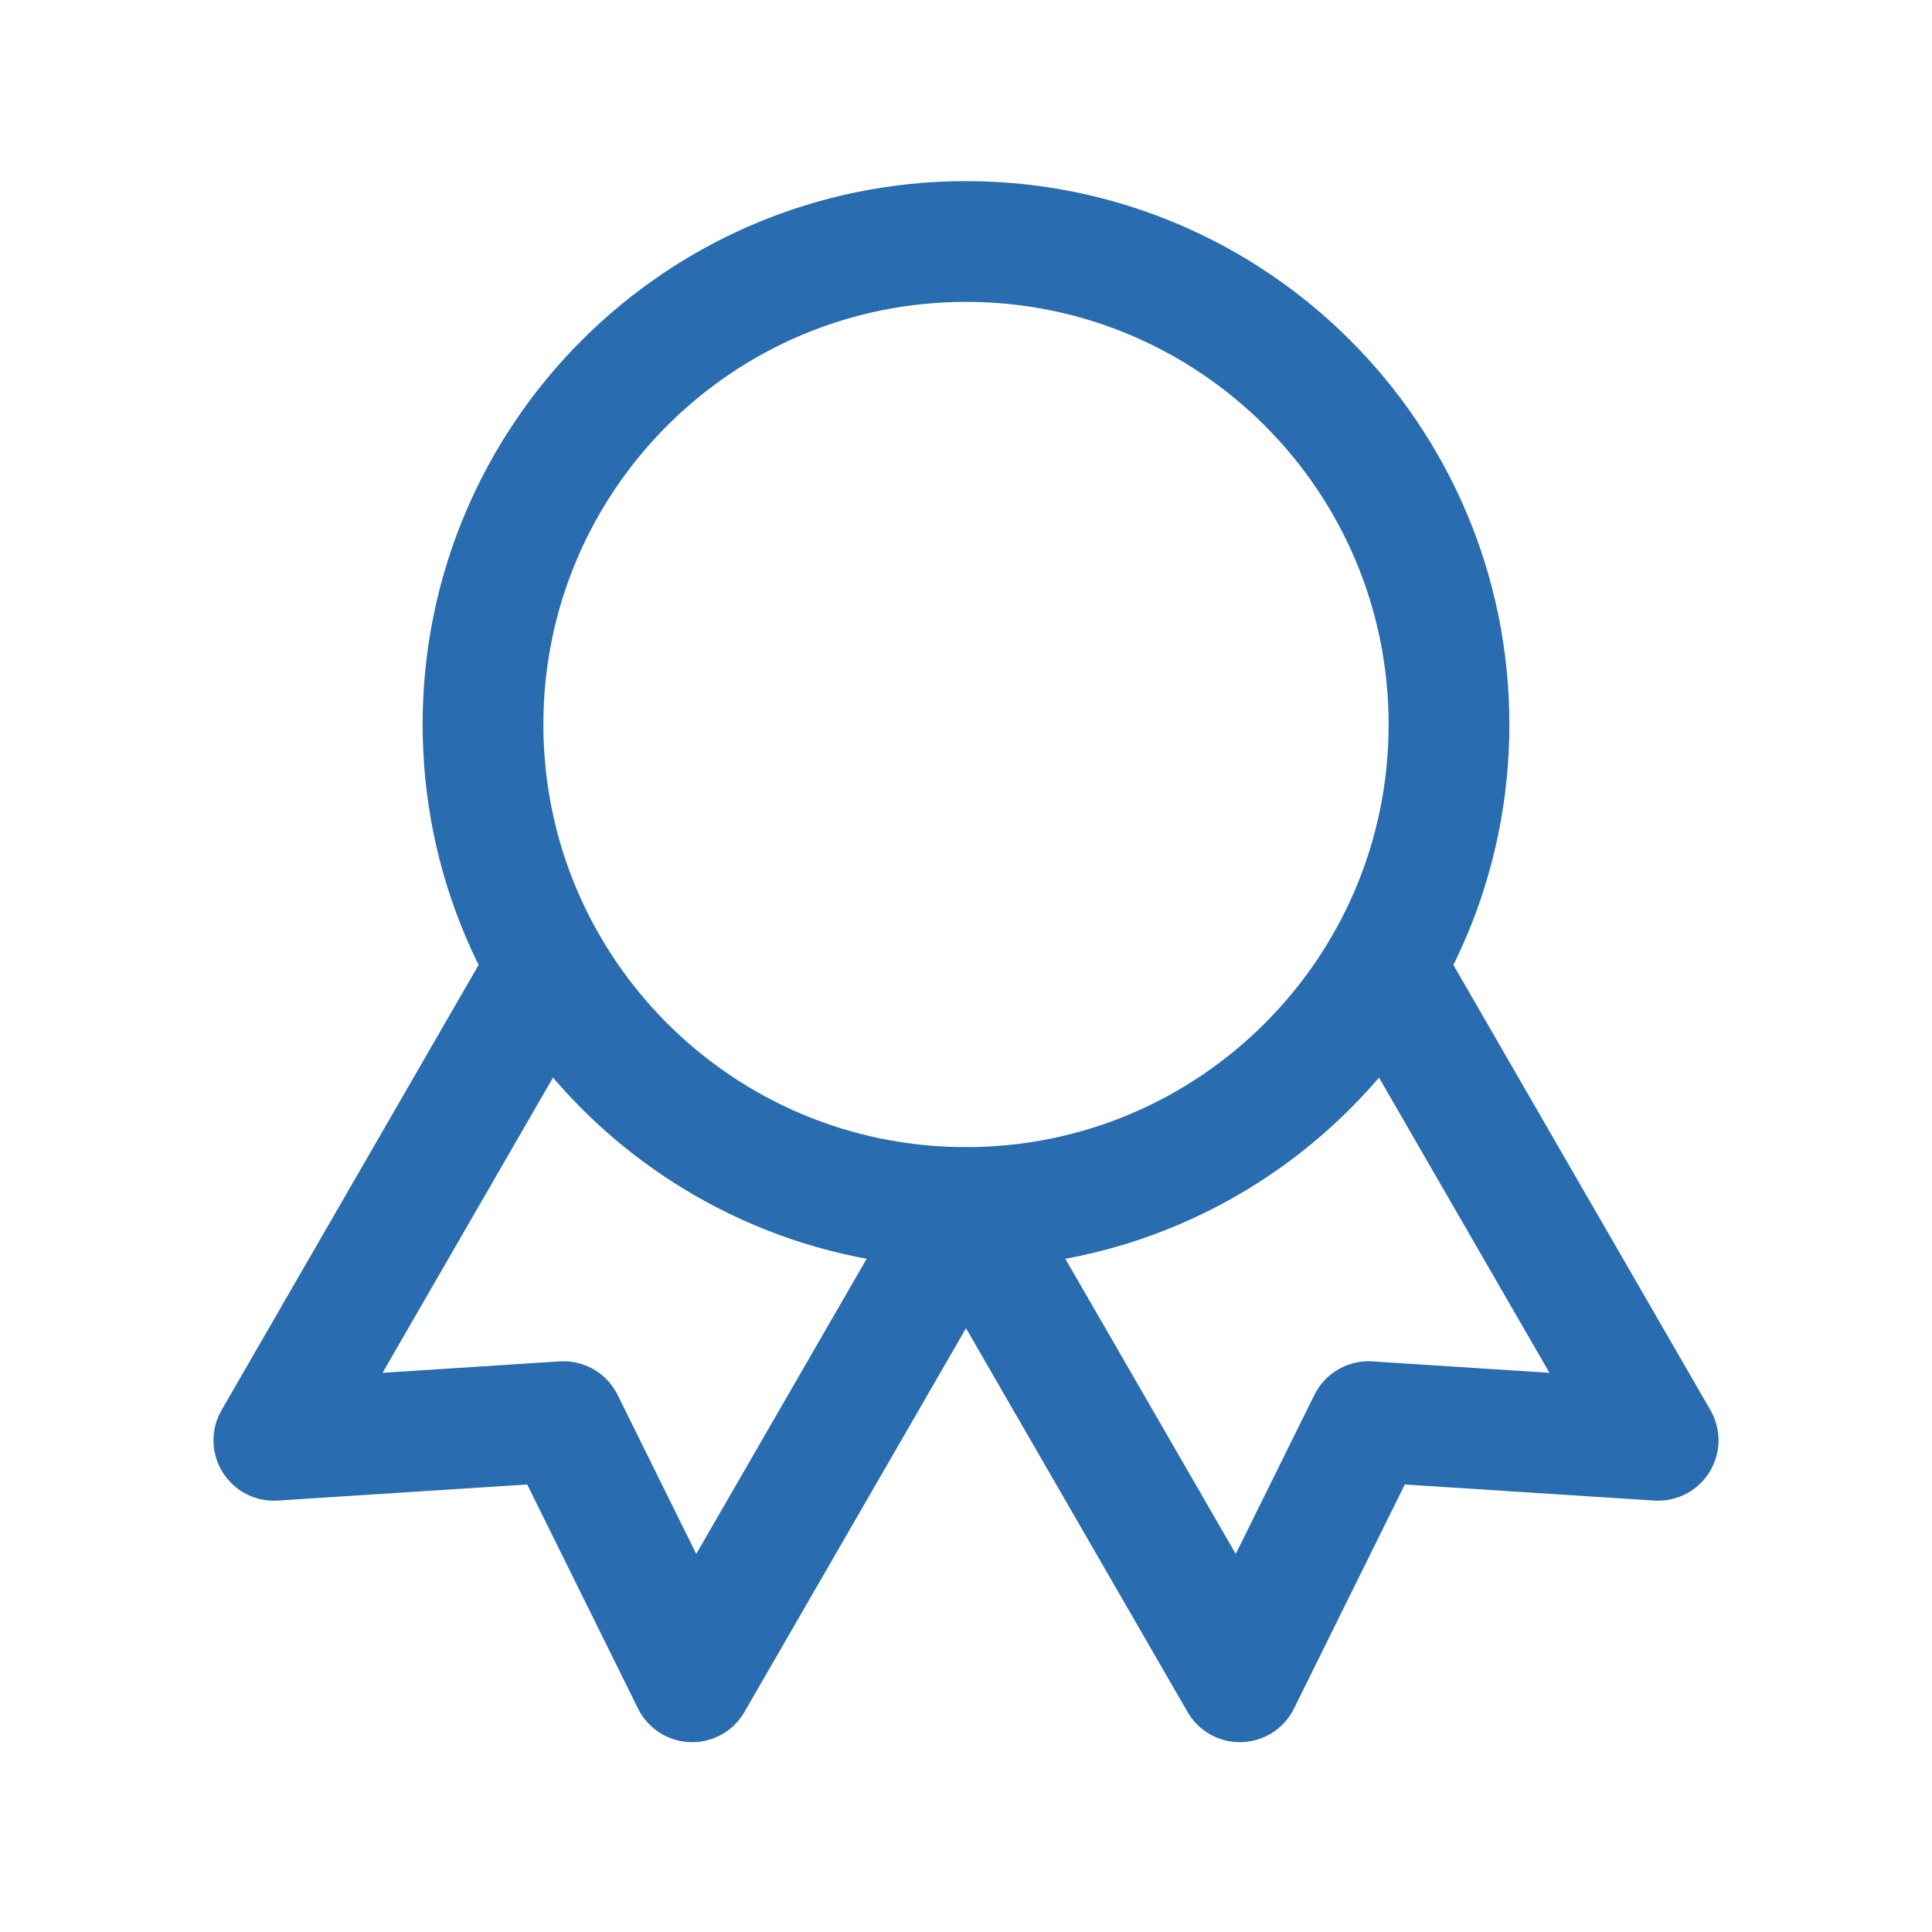
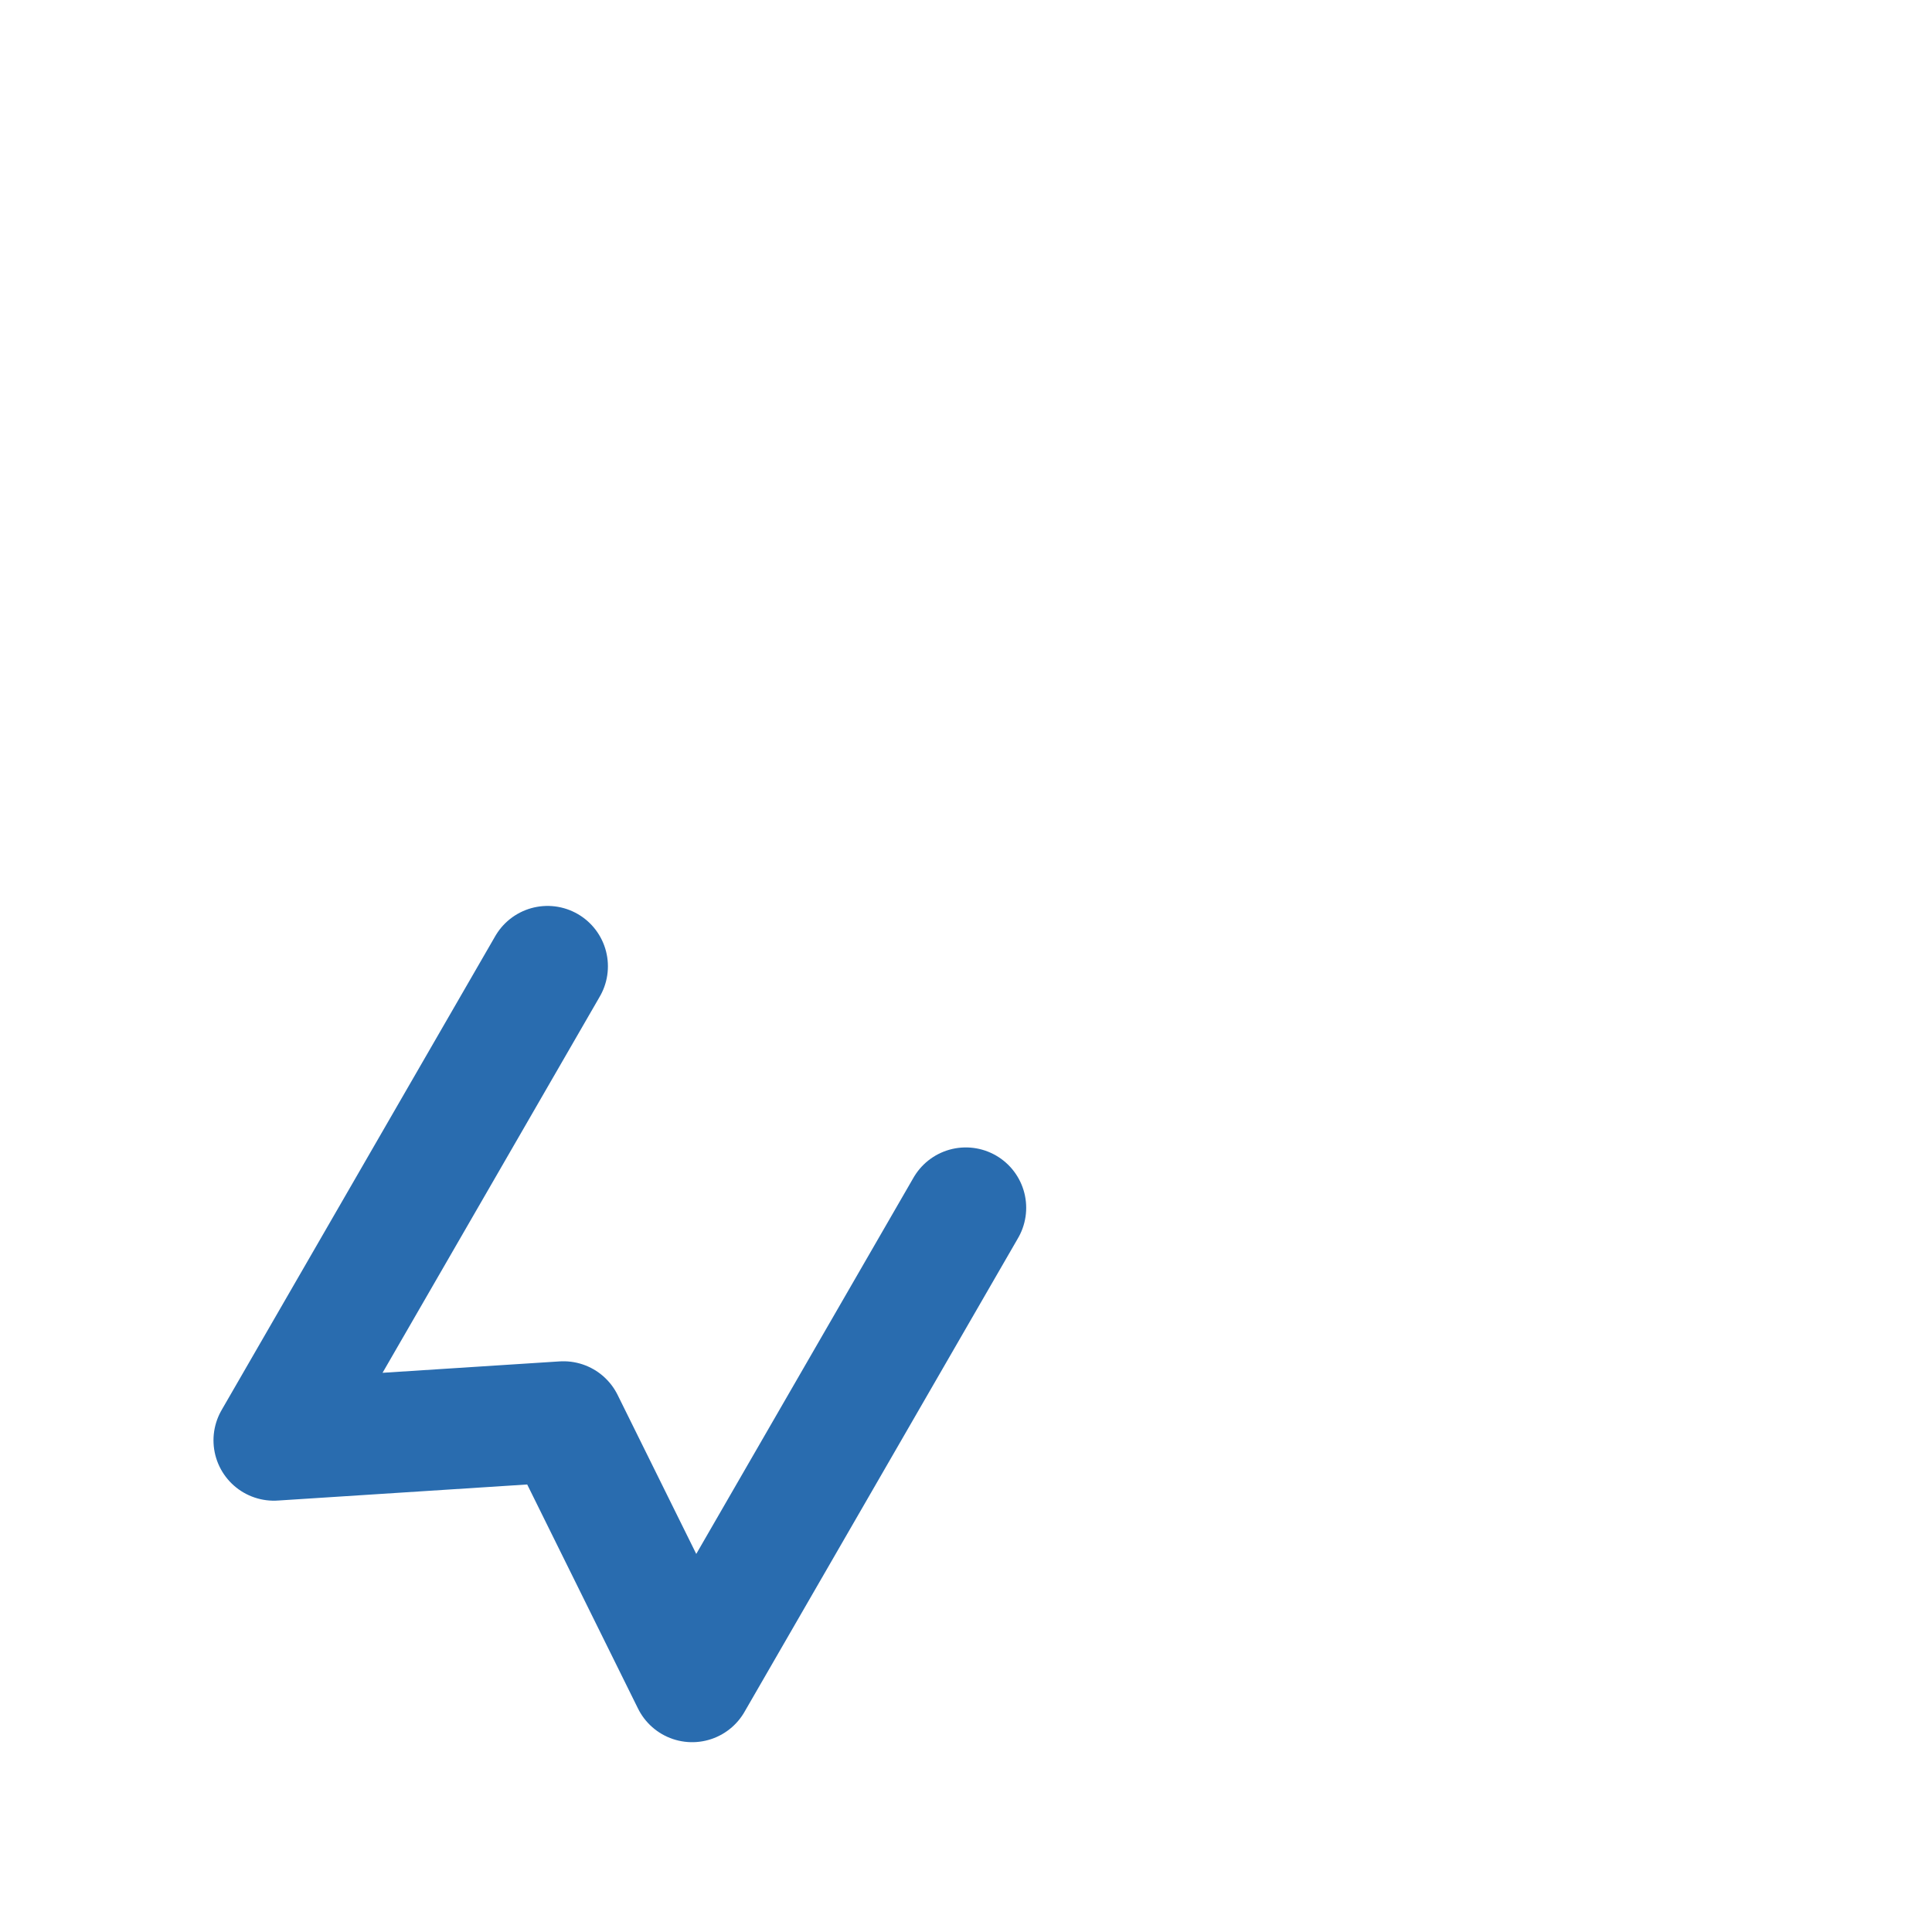
<svg xmlns="http://www.w3.org/2000/svg" width="32" height="32" viewBox="0 0 32 32" fill="none">
  <g clip-path="url(#clip0_16_847)">
-     <path d="M16 20C20.418 20 24 16.418 24 12C24 7.582 20.418 4 16 4C11.582 4 8 7.582 8 12C8 16.418 11.582 20 16 20Z" stroke="#296CAF" stroke-width="2" stroke-linecap="round" stroke-linejoin="round" />
-     <path d="M16.003 20.005L20.536 27.856L22.667 23.547L27.464 23.856L22.931 16.005" stroke="#296CAF" stroke-width="2" stroke-linecap="round" stroke-linejoin="round" />
    <path d="M9.069 16.005L4.536 23.856L9.333 23.547L11.464 27.856L15.997 20.005" stroke="#296CAF" stroke-width="2" stroke-linecap="round" stroke-linejoin="round" />
  </g>
  <defs>
    <clipPath id="clip0_16_847">
      <rect width="32" height="32" fill="white" />
    </clipPath>
  </defs>
</svg>